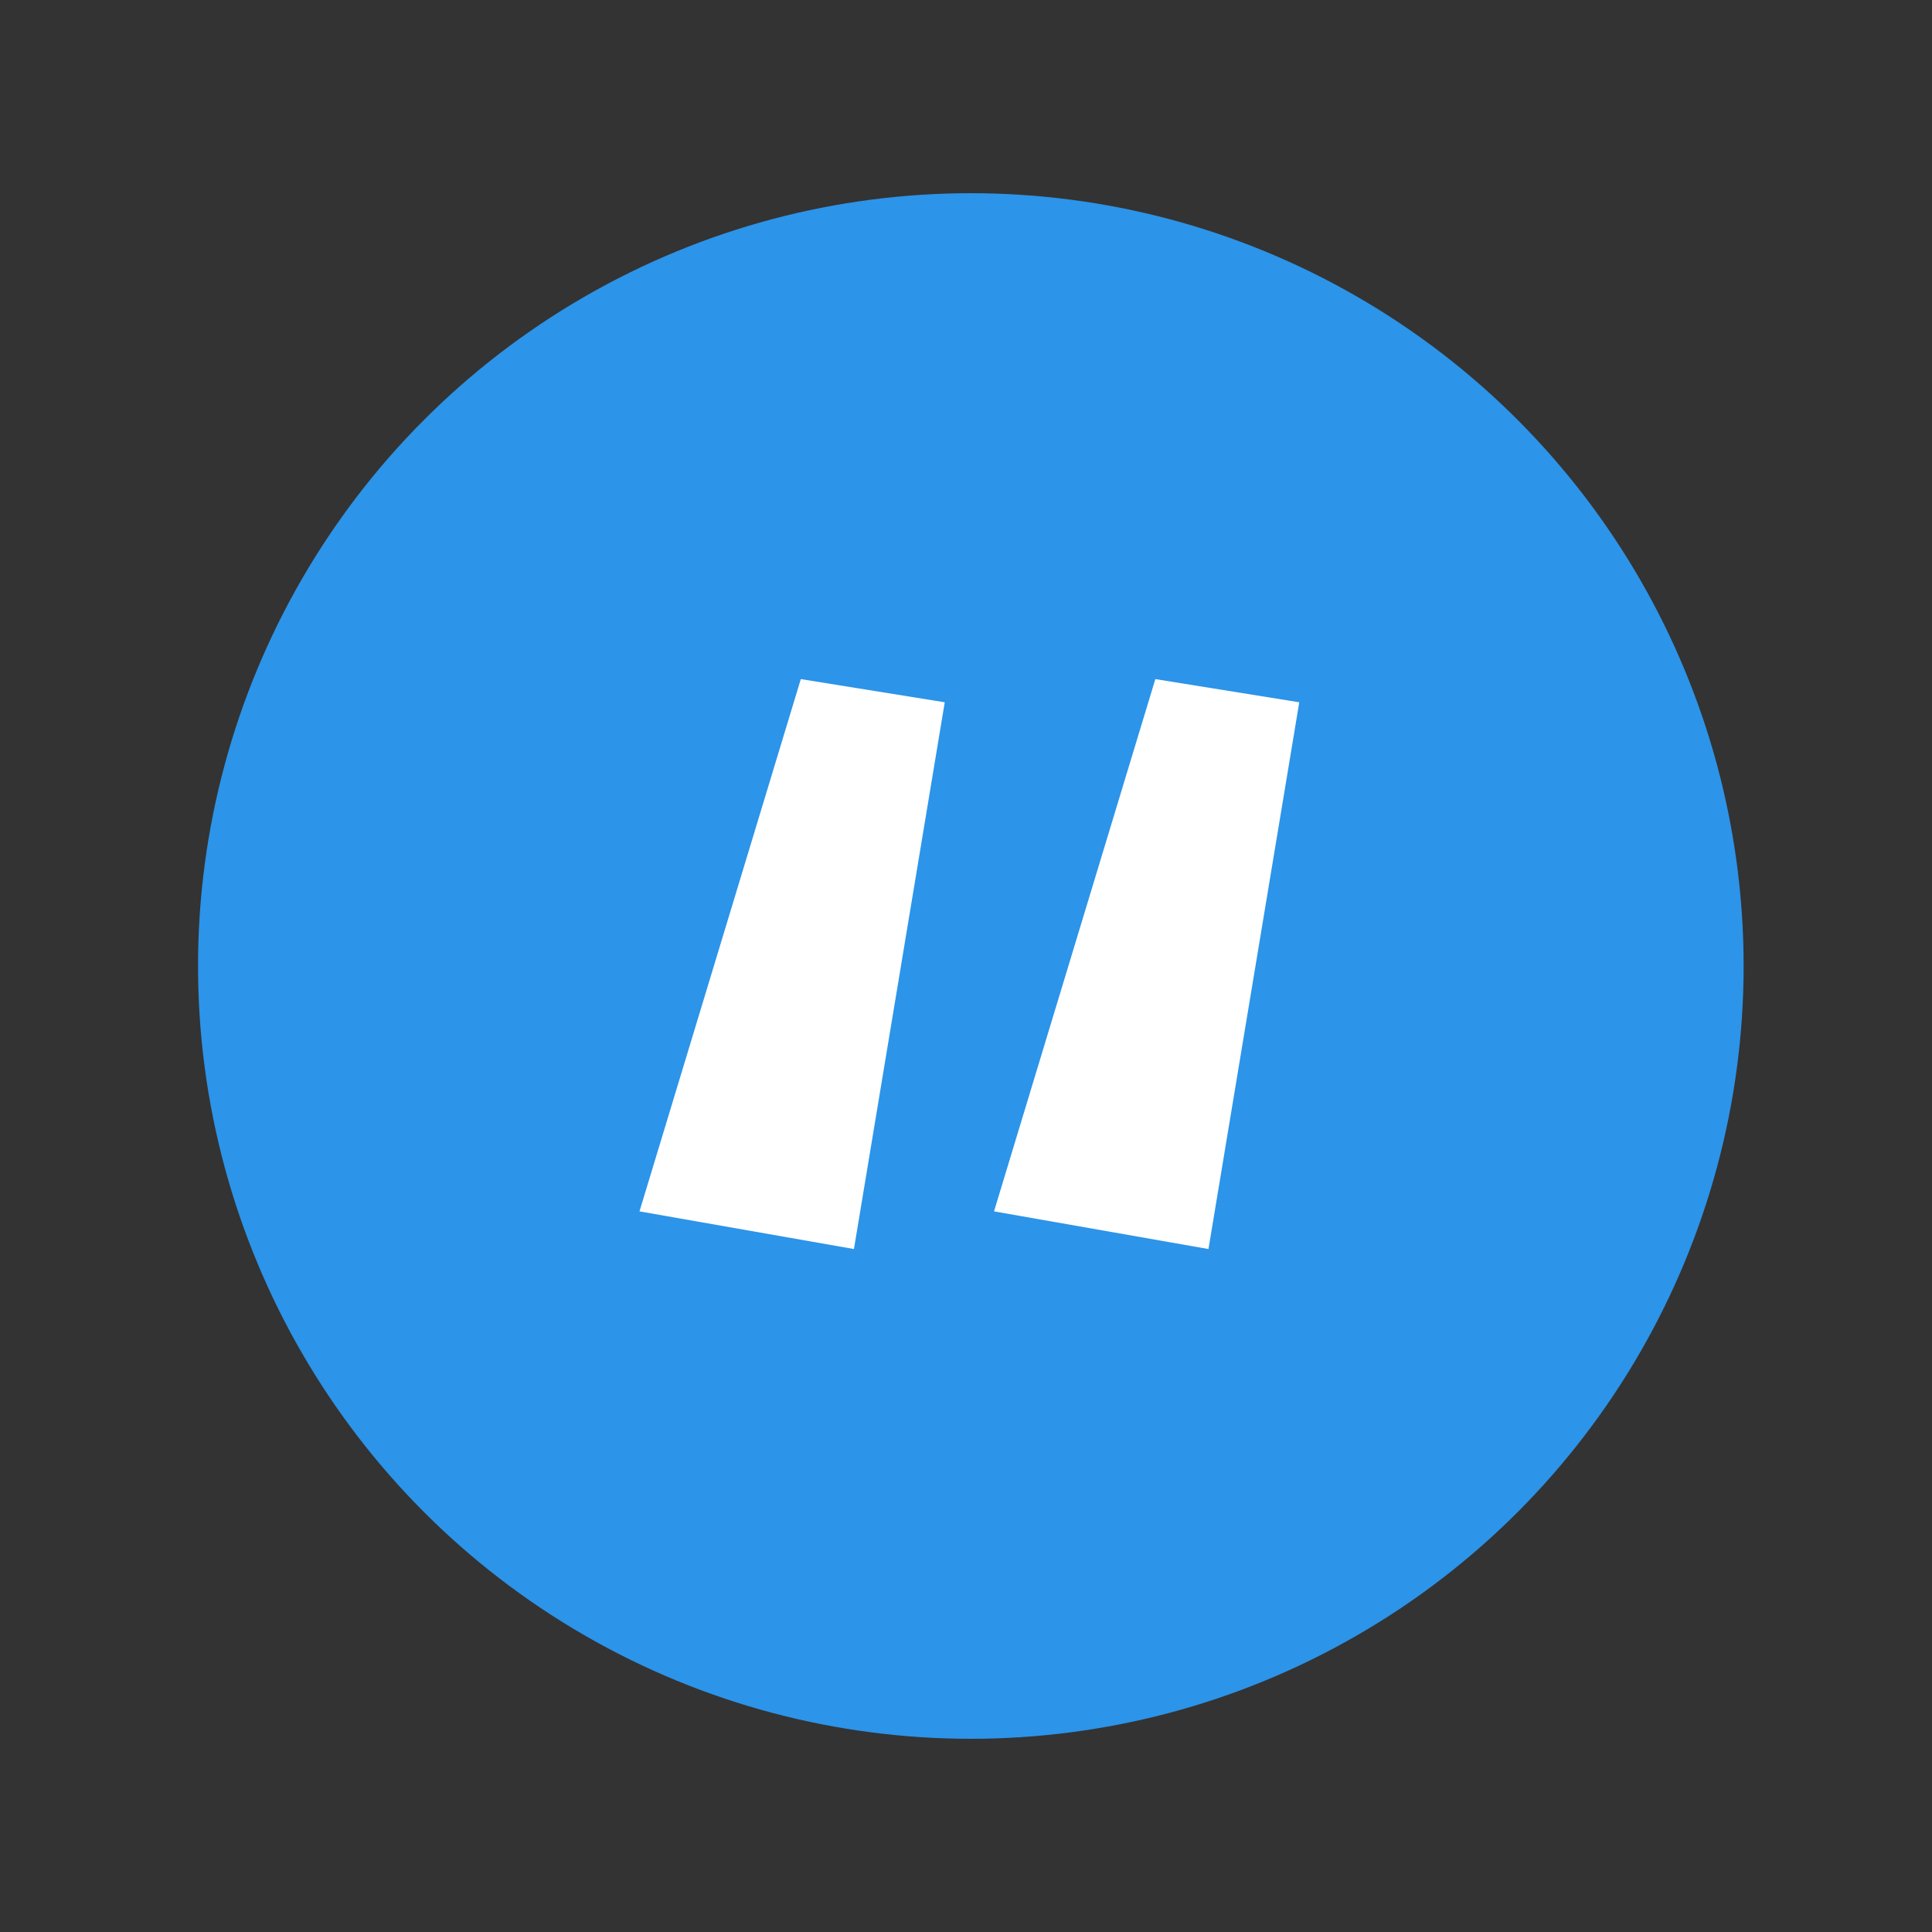
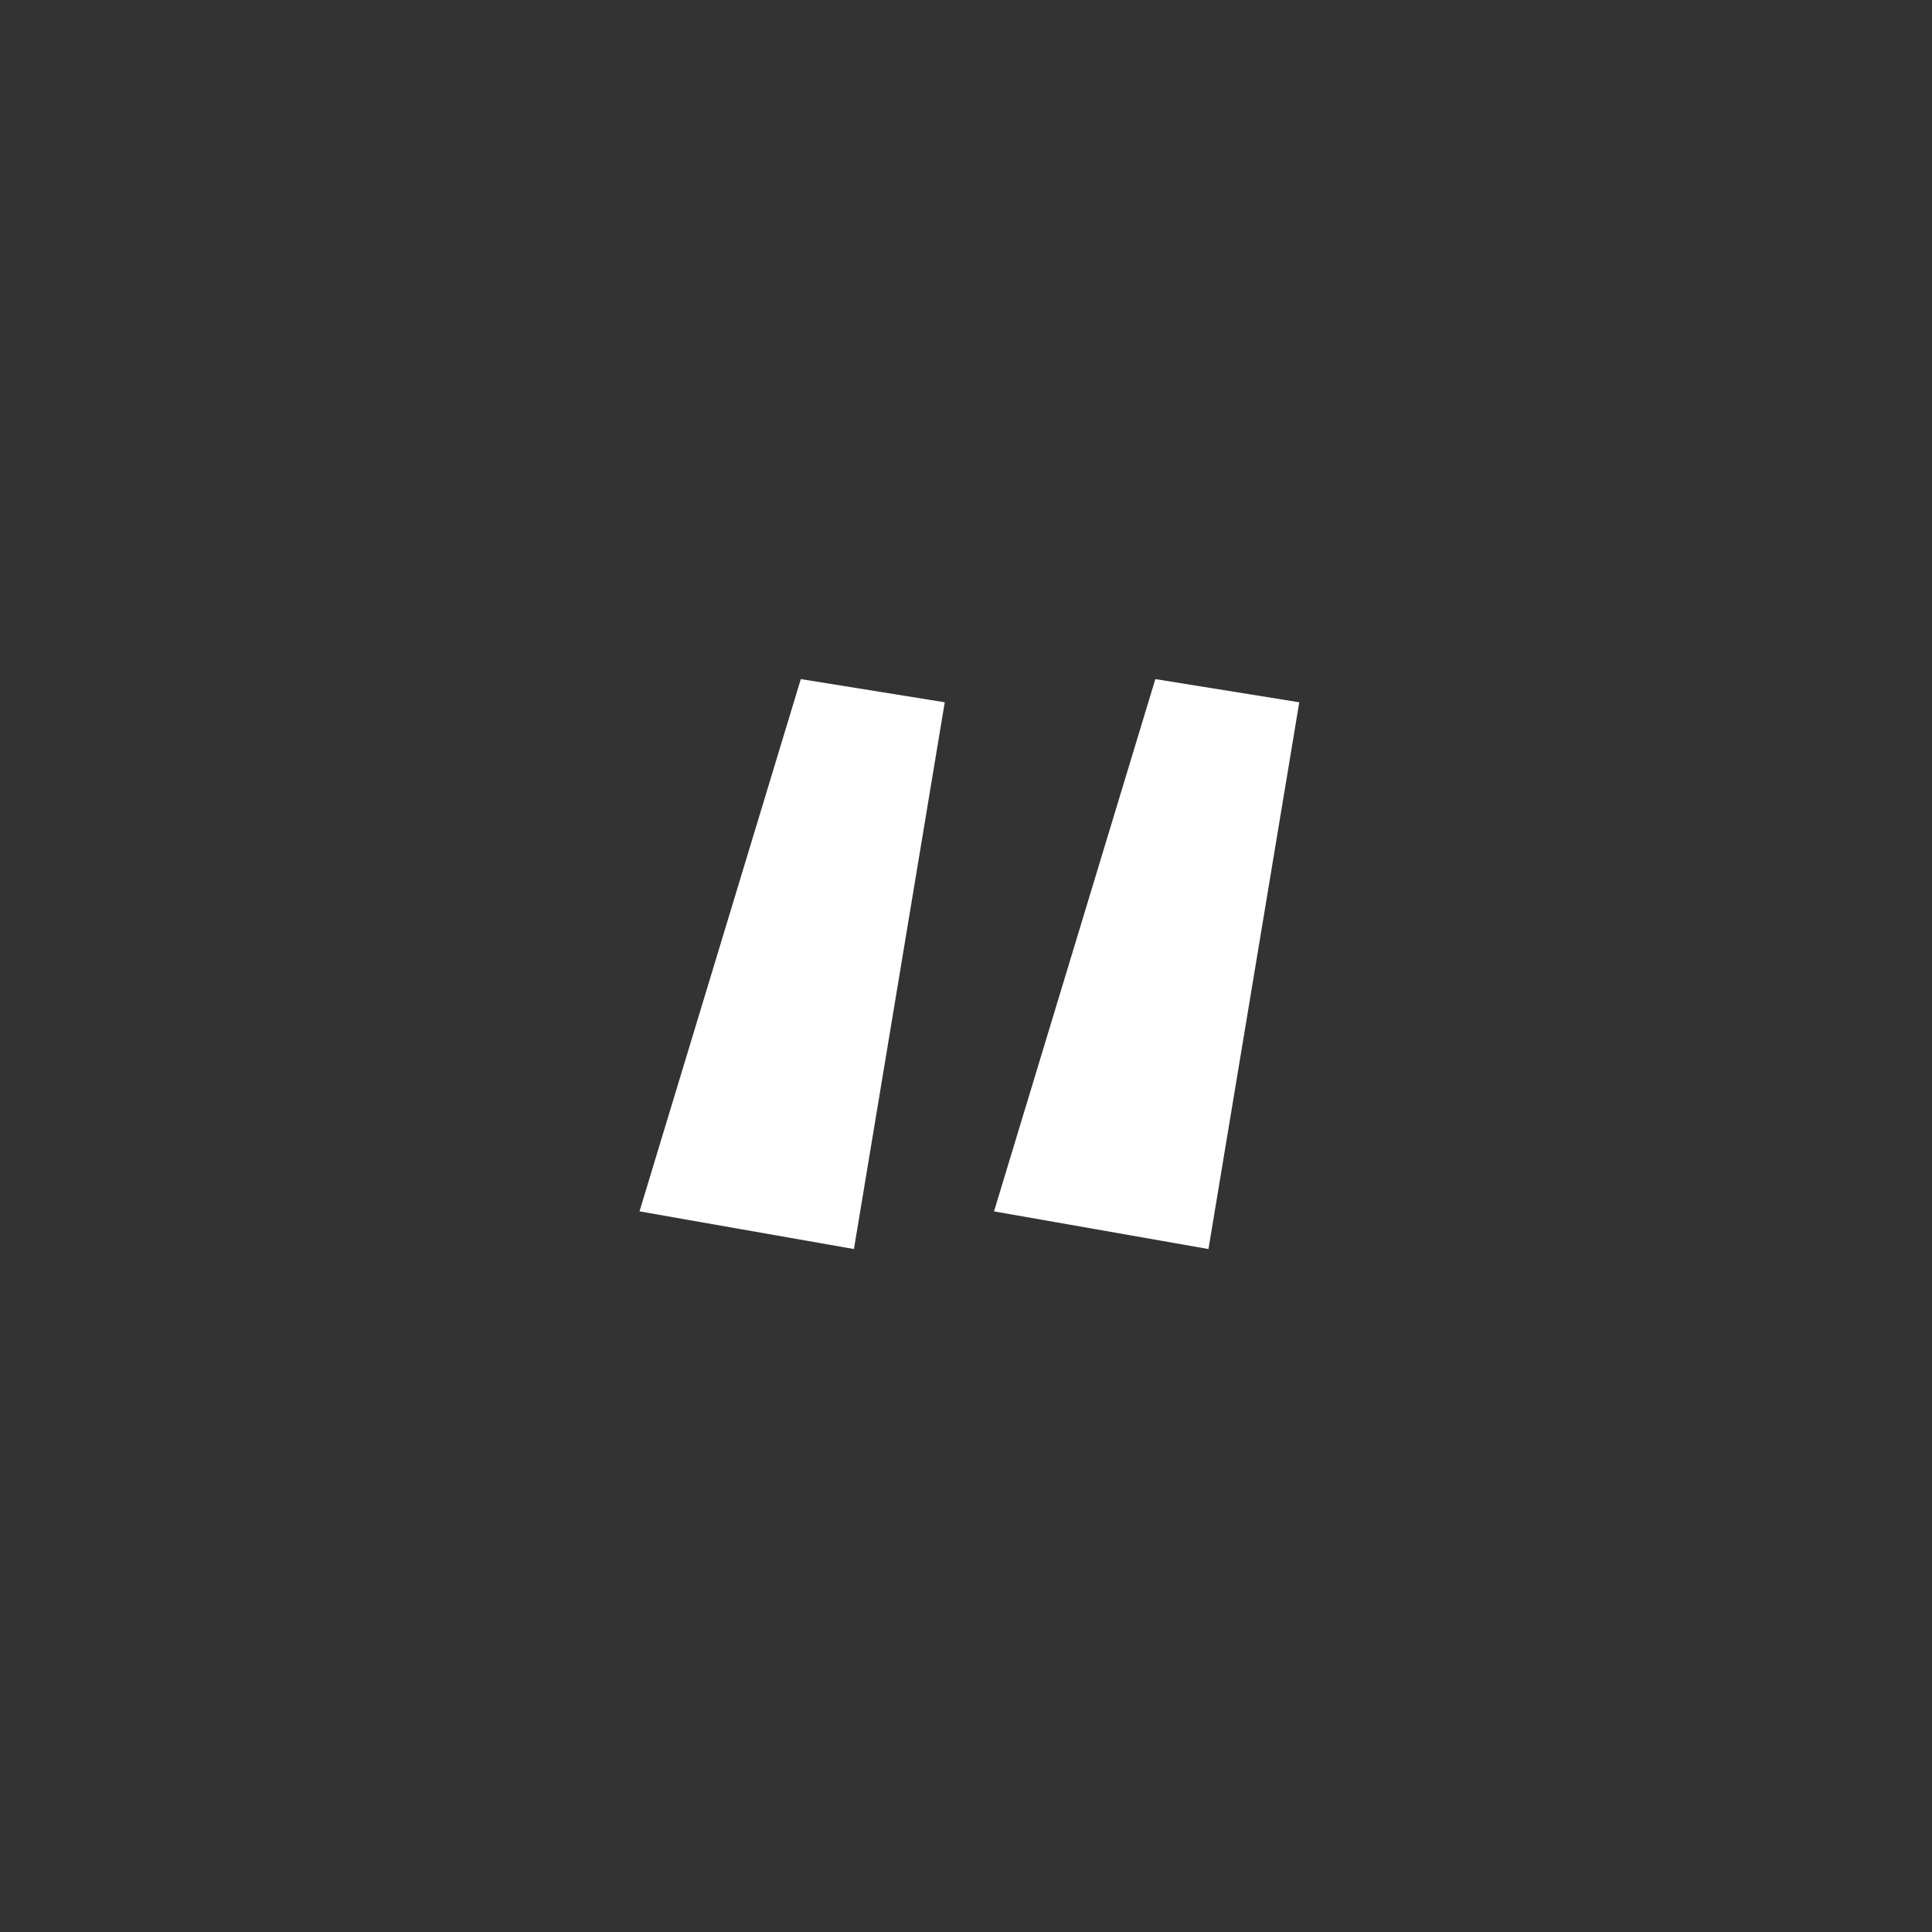
<svg xmlns="http://www.w3.org/2000/svg" version="1.1" id="Layer_1" x="0px" y="0px" viewBox="0 0 200 200" style="enable-background:new 0 0 200 200;" xml:space="preserve">
  <rect x="0" y="0" width="200" height="200" fill="#333333" stroke="none" />
  <style type="text/css">
	.st0{fill:#2C94E9;}
	.st1{fill:#FFFFFF;}
</style>
-   <circle class="st0" cx="100.5" cy="100" r="80" />
-   <path class="st1" d="M102.9,125.4l22.2,3.9l9.4-56.6l-14.9-2.4L102.9,125.4z M66.2,125.4l22.2,3.9l9.4-56.6l-14.9-2.4L66.2,125.4z" />
+   <path class="st1" d="M102.9,125.4l22.2,3.9l9.4-56.6l-14.9-2.4z M66.2,125.4l22.2,3.9l9.4-56.6l-14.9-2.4L66.2,125.4z" />
</svg>